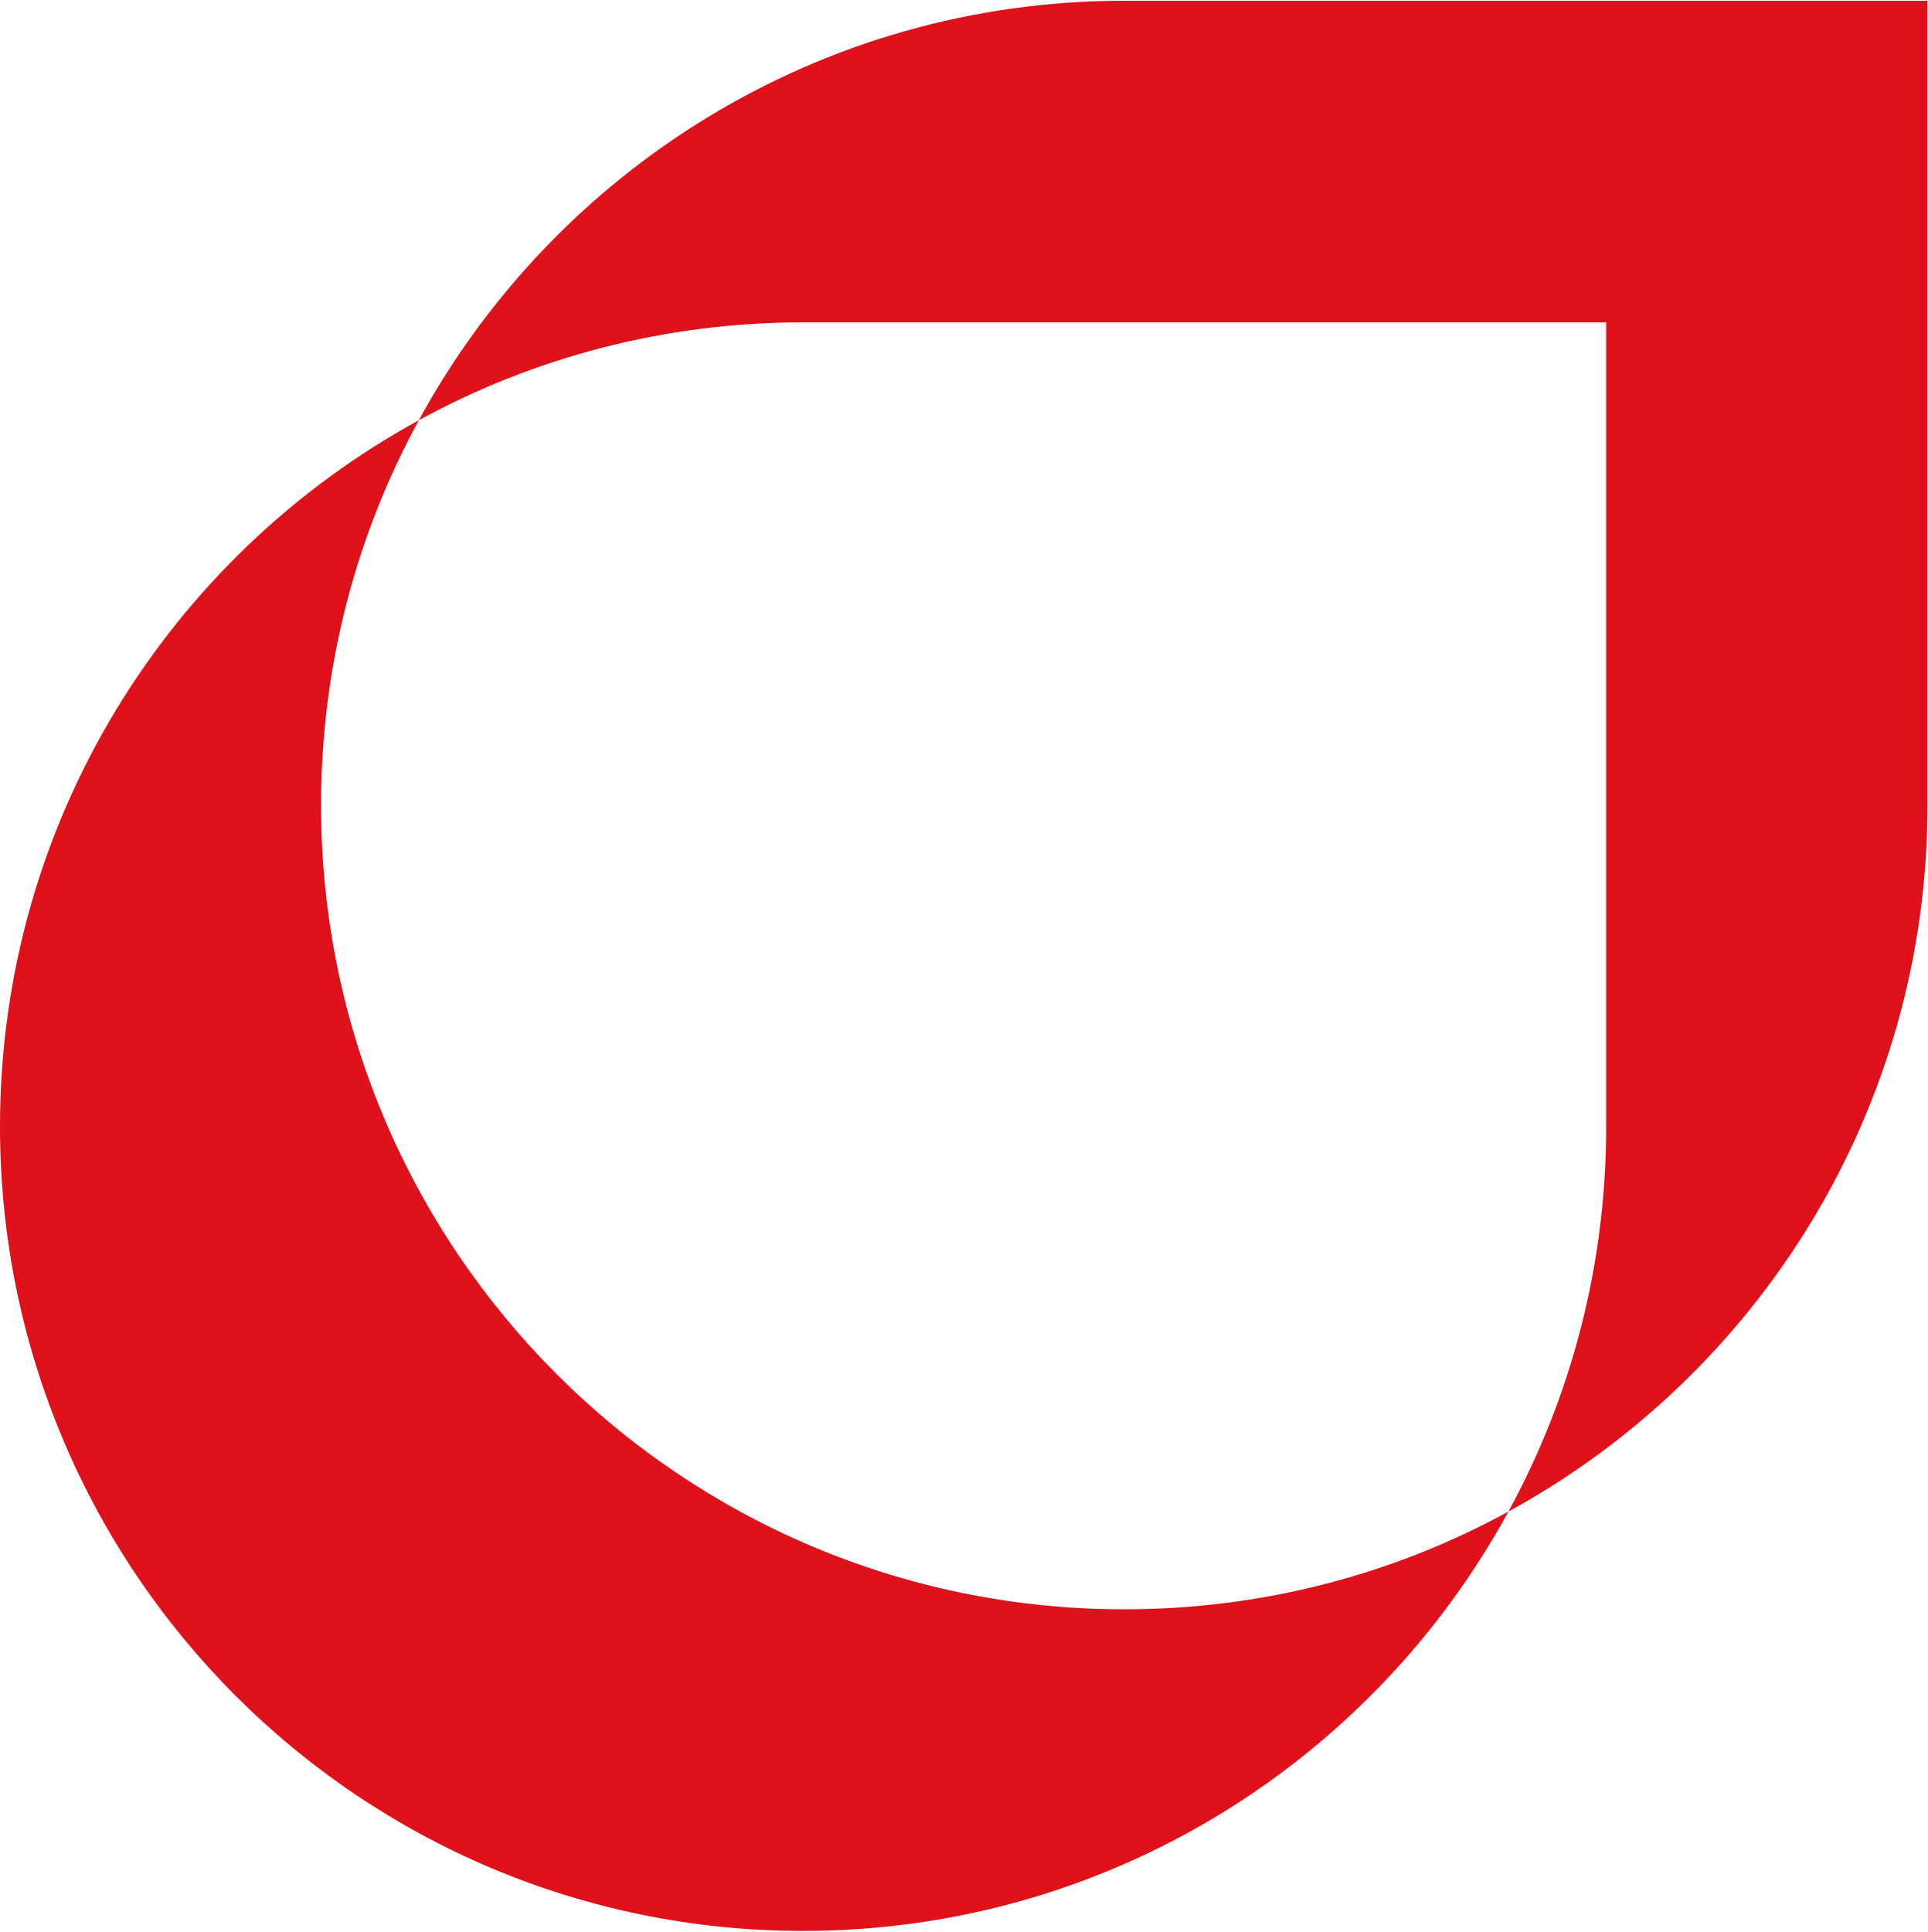
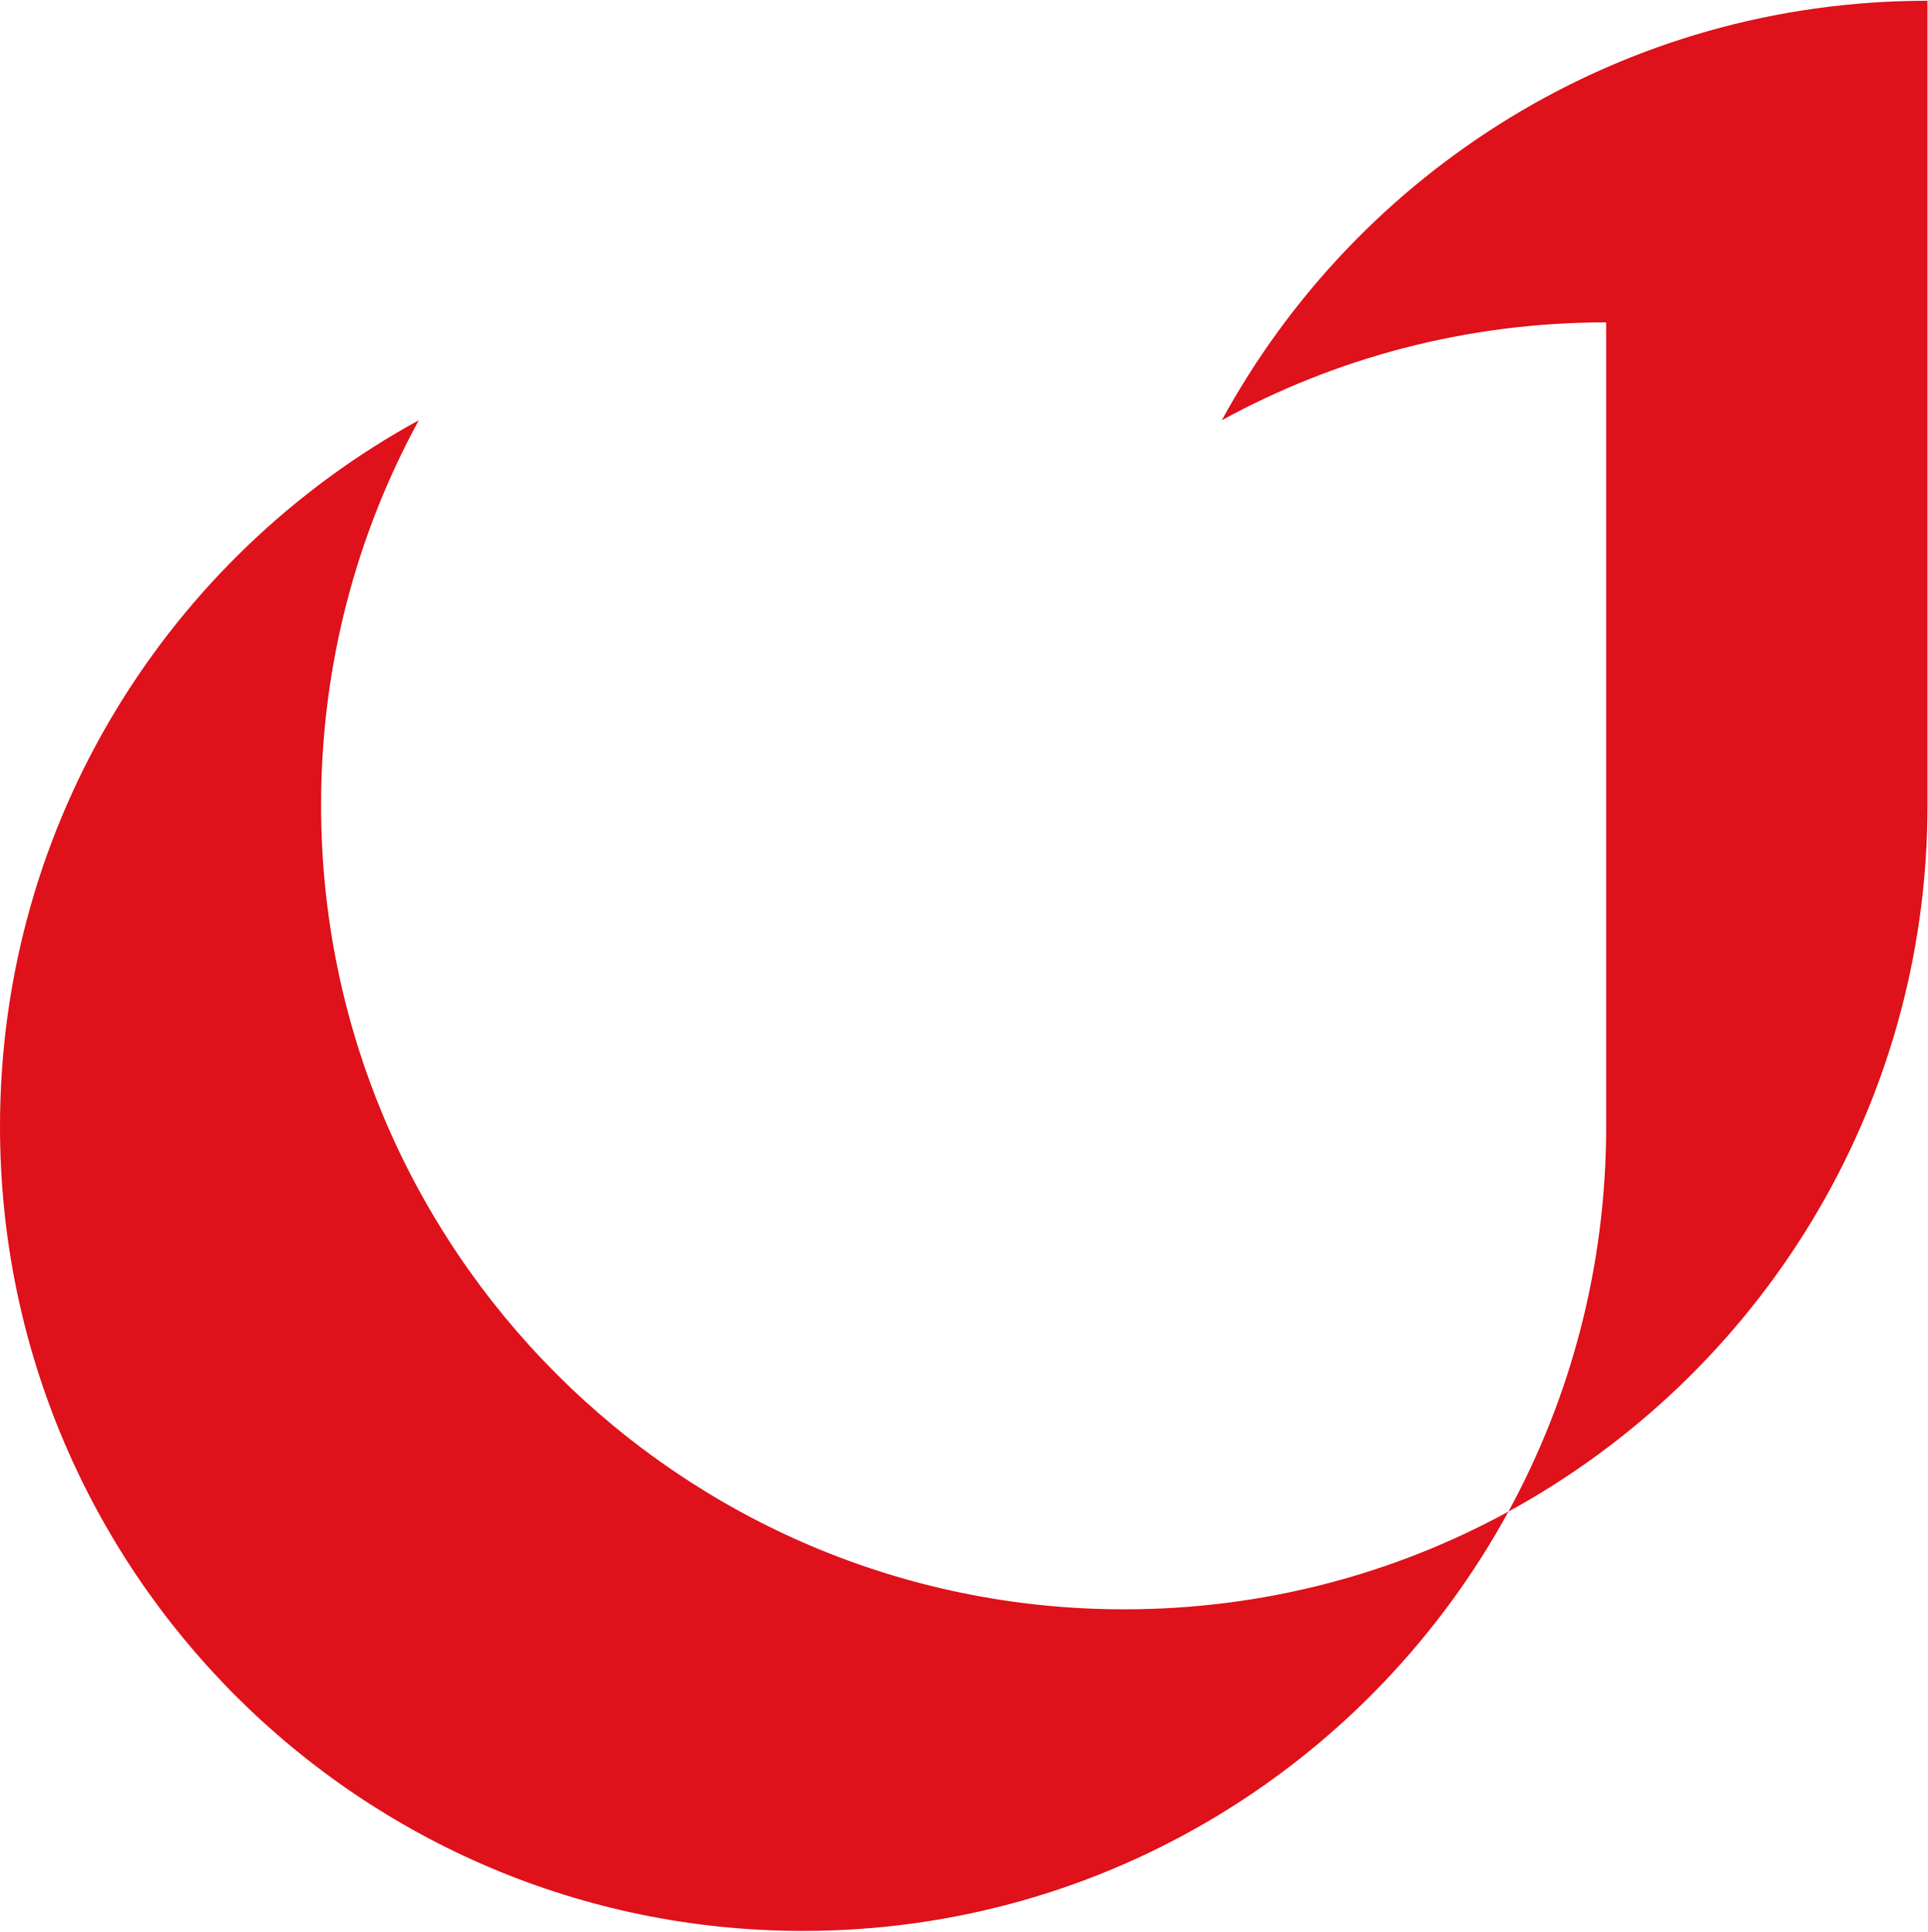
<svg xmlns="http://www.w3.org/2000/svg" version="1.2" viewBox="0 0 1521 1524" width="1521" height="1524">
  <title>Tüpraş_logo-svg</title>
  <style>
		.s0 { fill: #df111a } 
	</style>
  <g id="layer1">
    <g id="g1661">
-       <path id="path1650" fill-rule="evenodd" class="s0" d="m1520.6 0.6v634.5c0 240.4-133.6 449.6-330.6 557.3 49.2-90.2 77.1-193.7 77.1-303.7v-634.4h-633.5c-109.8 0-213.1 27.9-303.2 77.2 107.5-197.2 316.4-330.9 556.6-330.9zm-633.7 1268.9c-350 0-633.6-284-633.6-634.4 0-110 27.9-213.4 77.1-303.6-196.9 107.6-330.4 316.8-330.4 557.2 0 350.5 283.6 634.5 633.5 634.5 240.2 0 449-133.7 556.5-330.8-90 49.2-193.3 77.1-303.1 77.1z" />
+       <path id="path1650" fill-rule="evenodd" class="s0" d="m1520.6 0.6v634.5c0 240.4-133.6 449.6-330.6 557.3 49.2-90.2 77.1-193.7 77.1-303.7v-634.4c-109.8 0-213.1 27.9-303.2 77.2 107.5-197.2 316.4-330.9 556.6-330.9zm-633.7 1268.9c-350 0-633.6-284-633.6-634.4 0-110 27.9-213.4 77.1-303.6-196.9 107.6-330.4 316.8-330.4 557.2 0 350.5 283.6 634.5 633.5 634.5 240.2 0 449-133.7 556.5-330.8-90 49.2-193.3 77.1-303.1 77.1z" />
    </g>
  </g>
</svg>